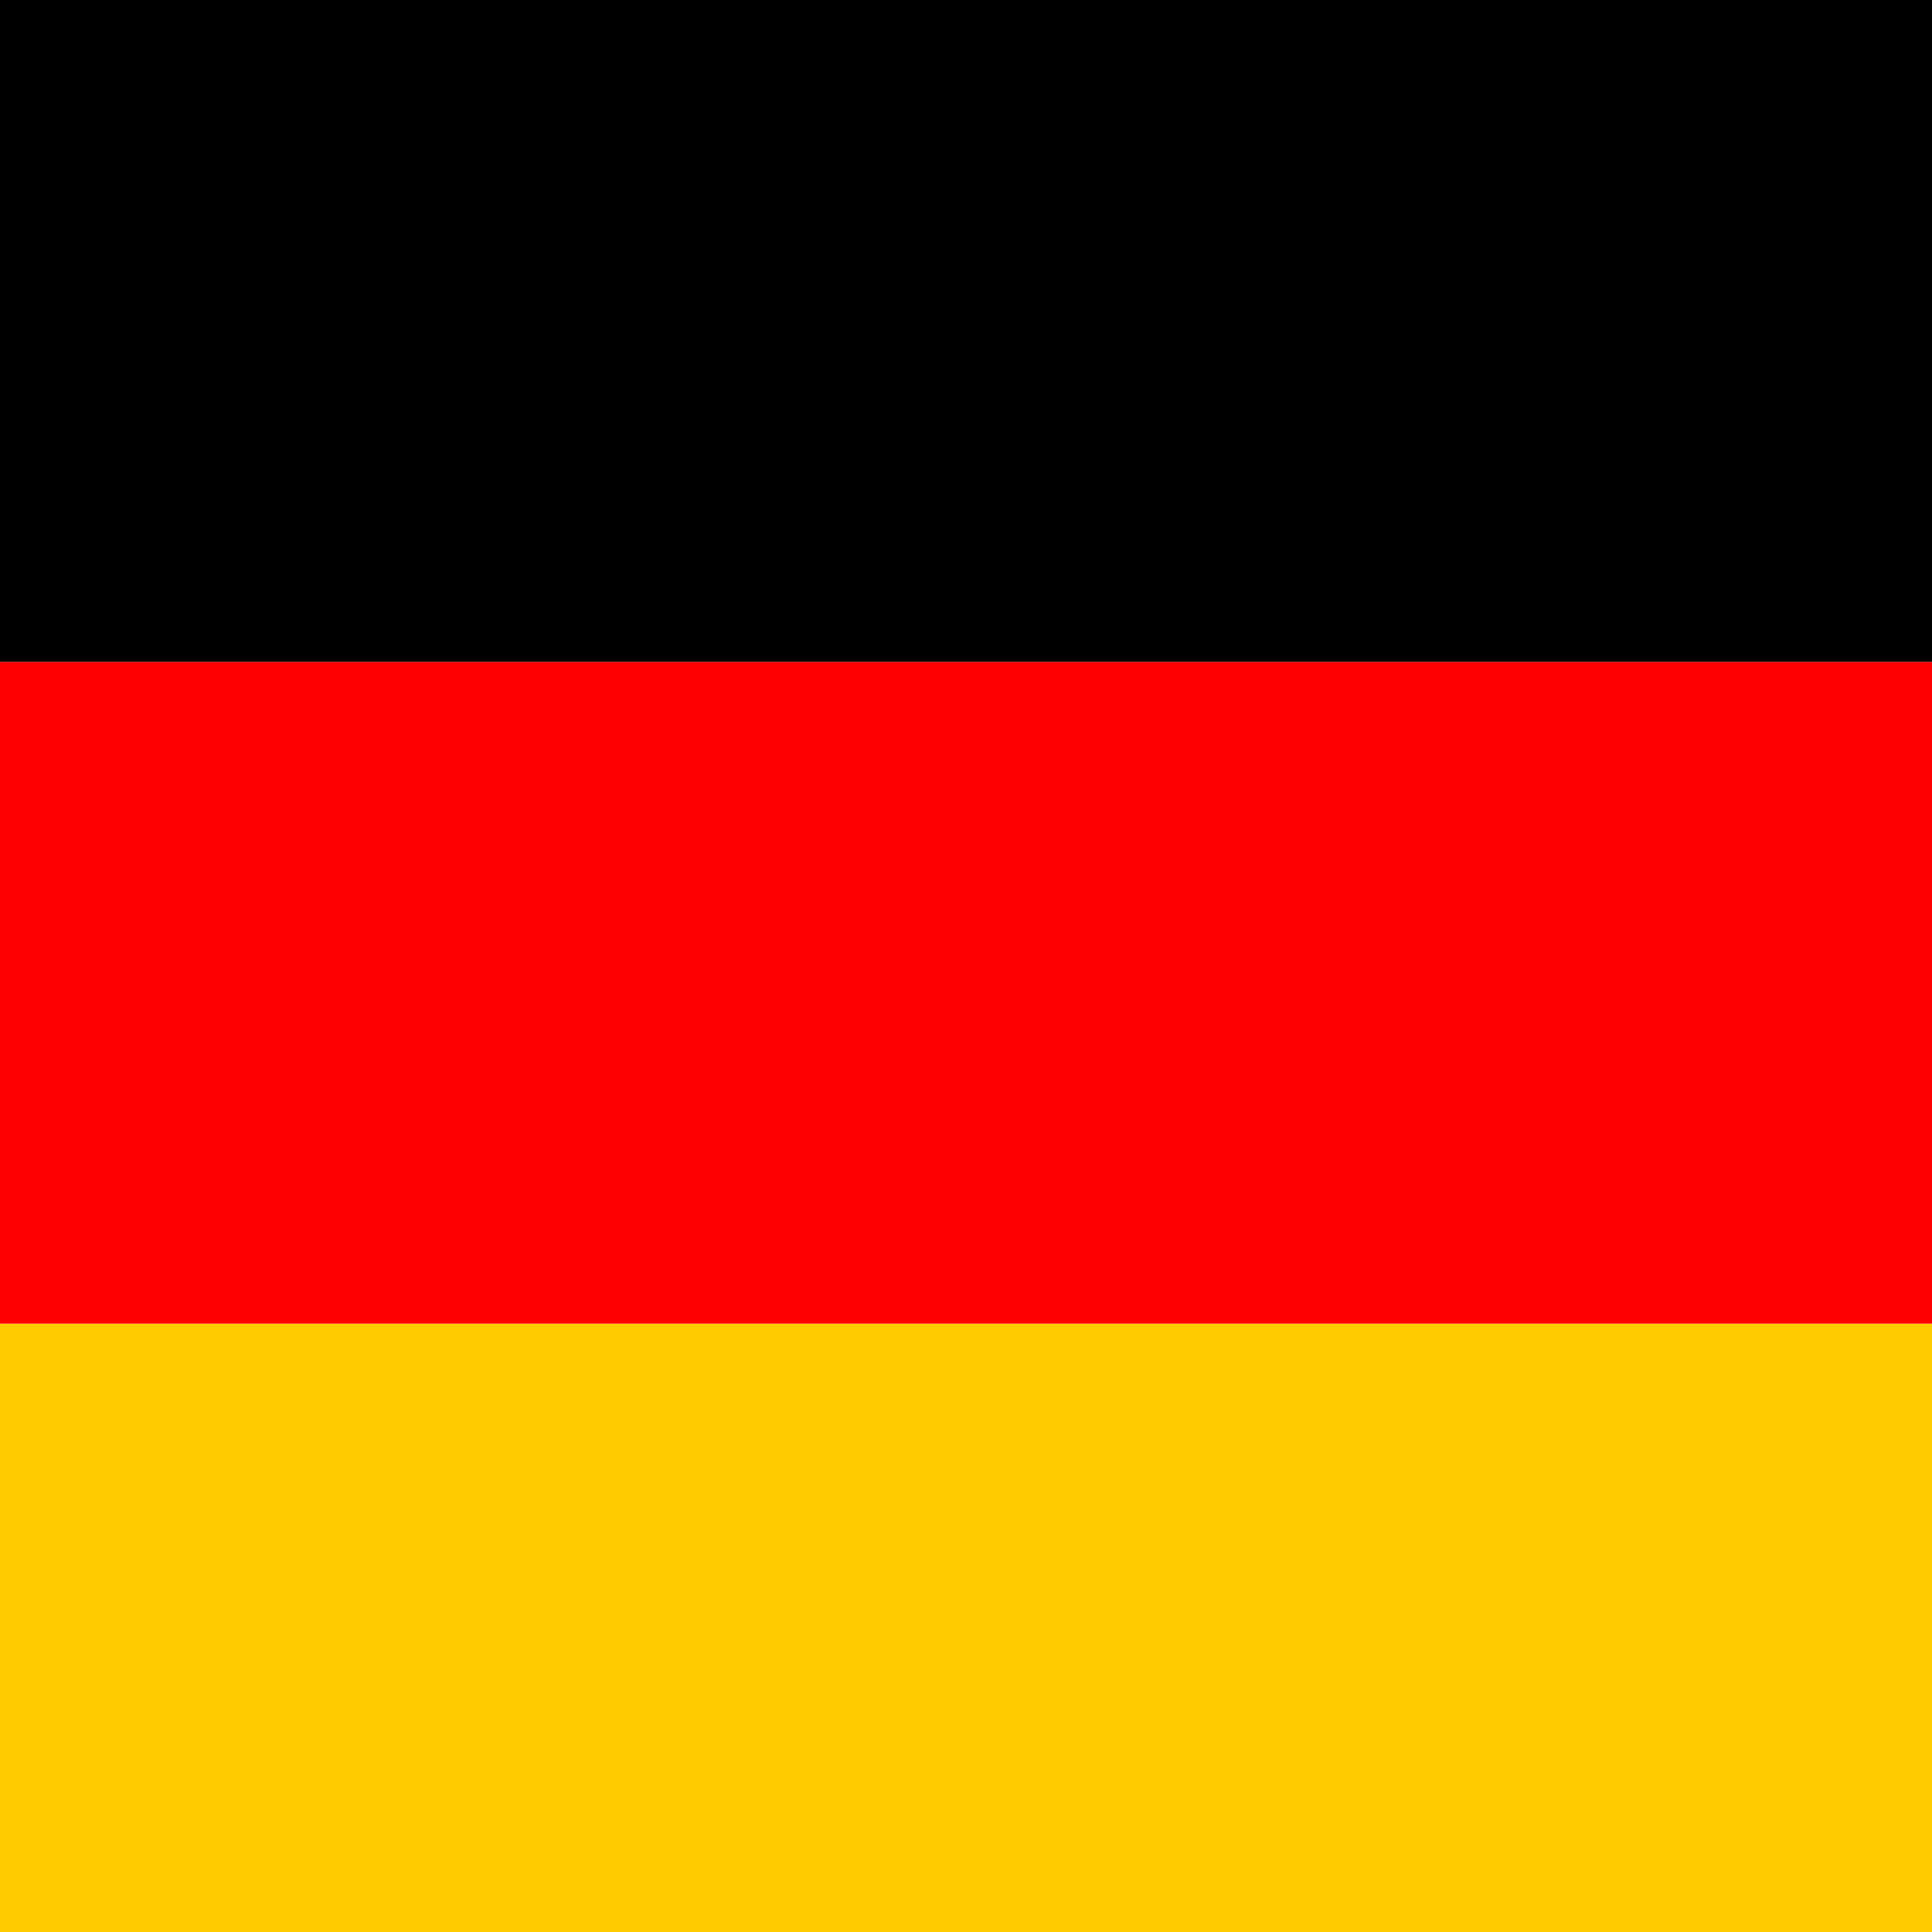
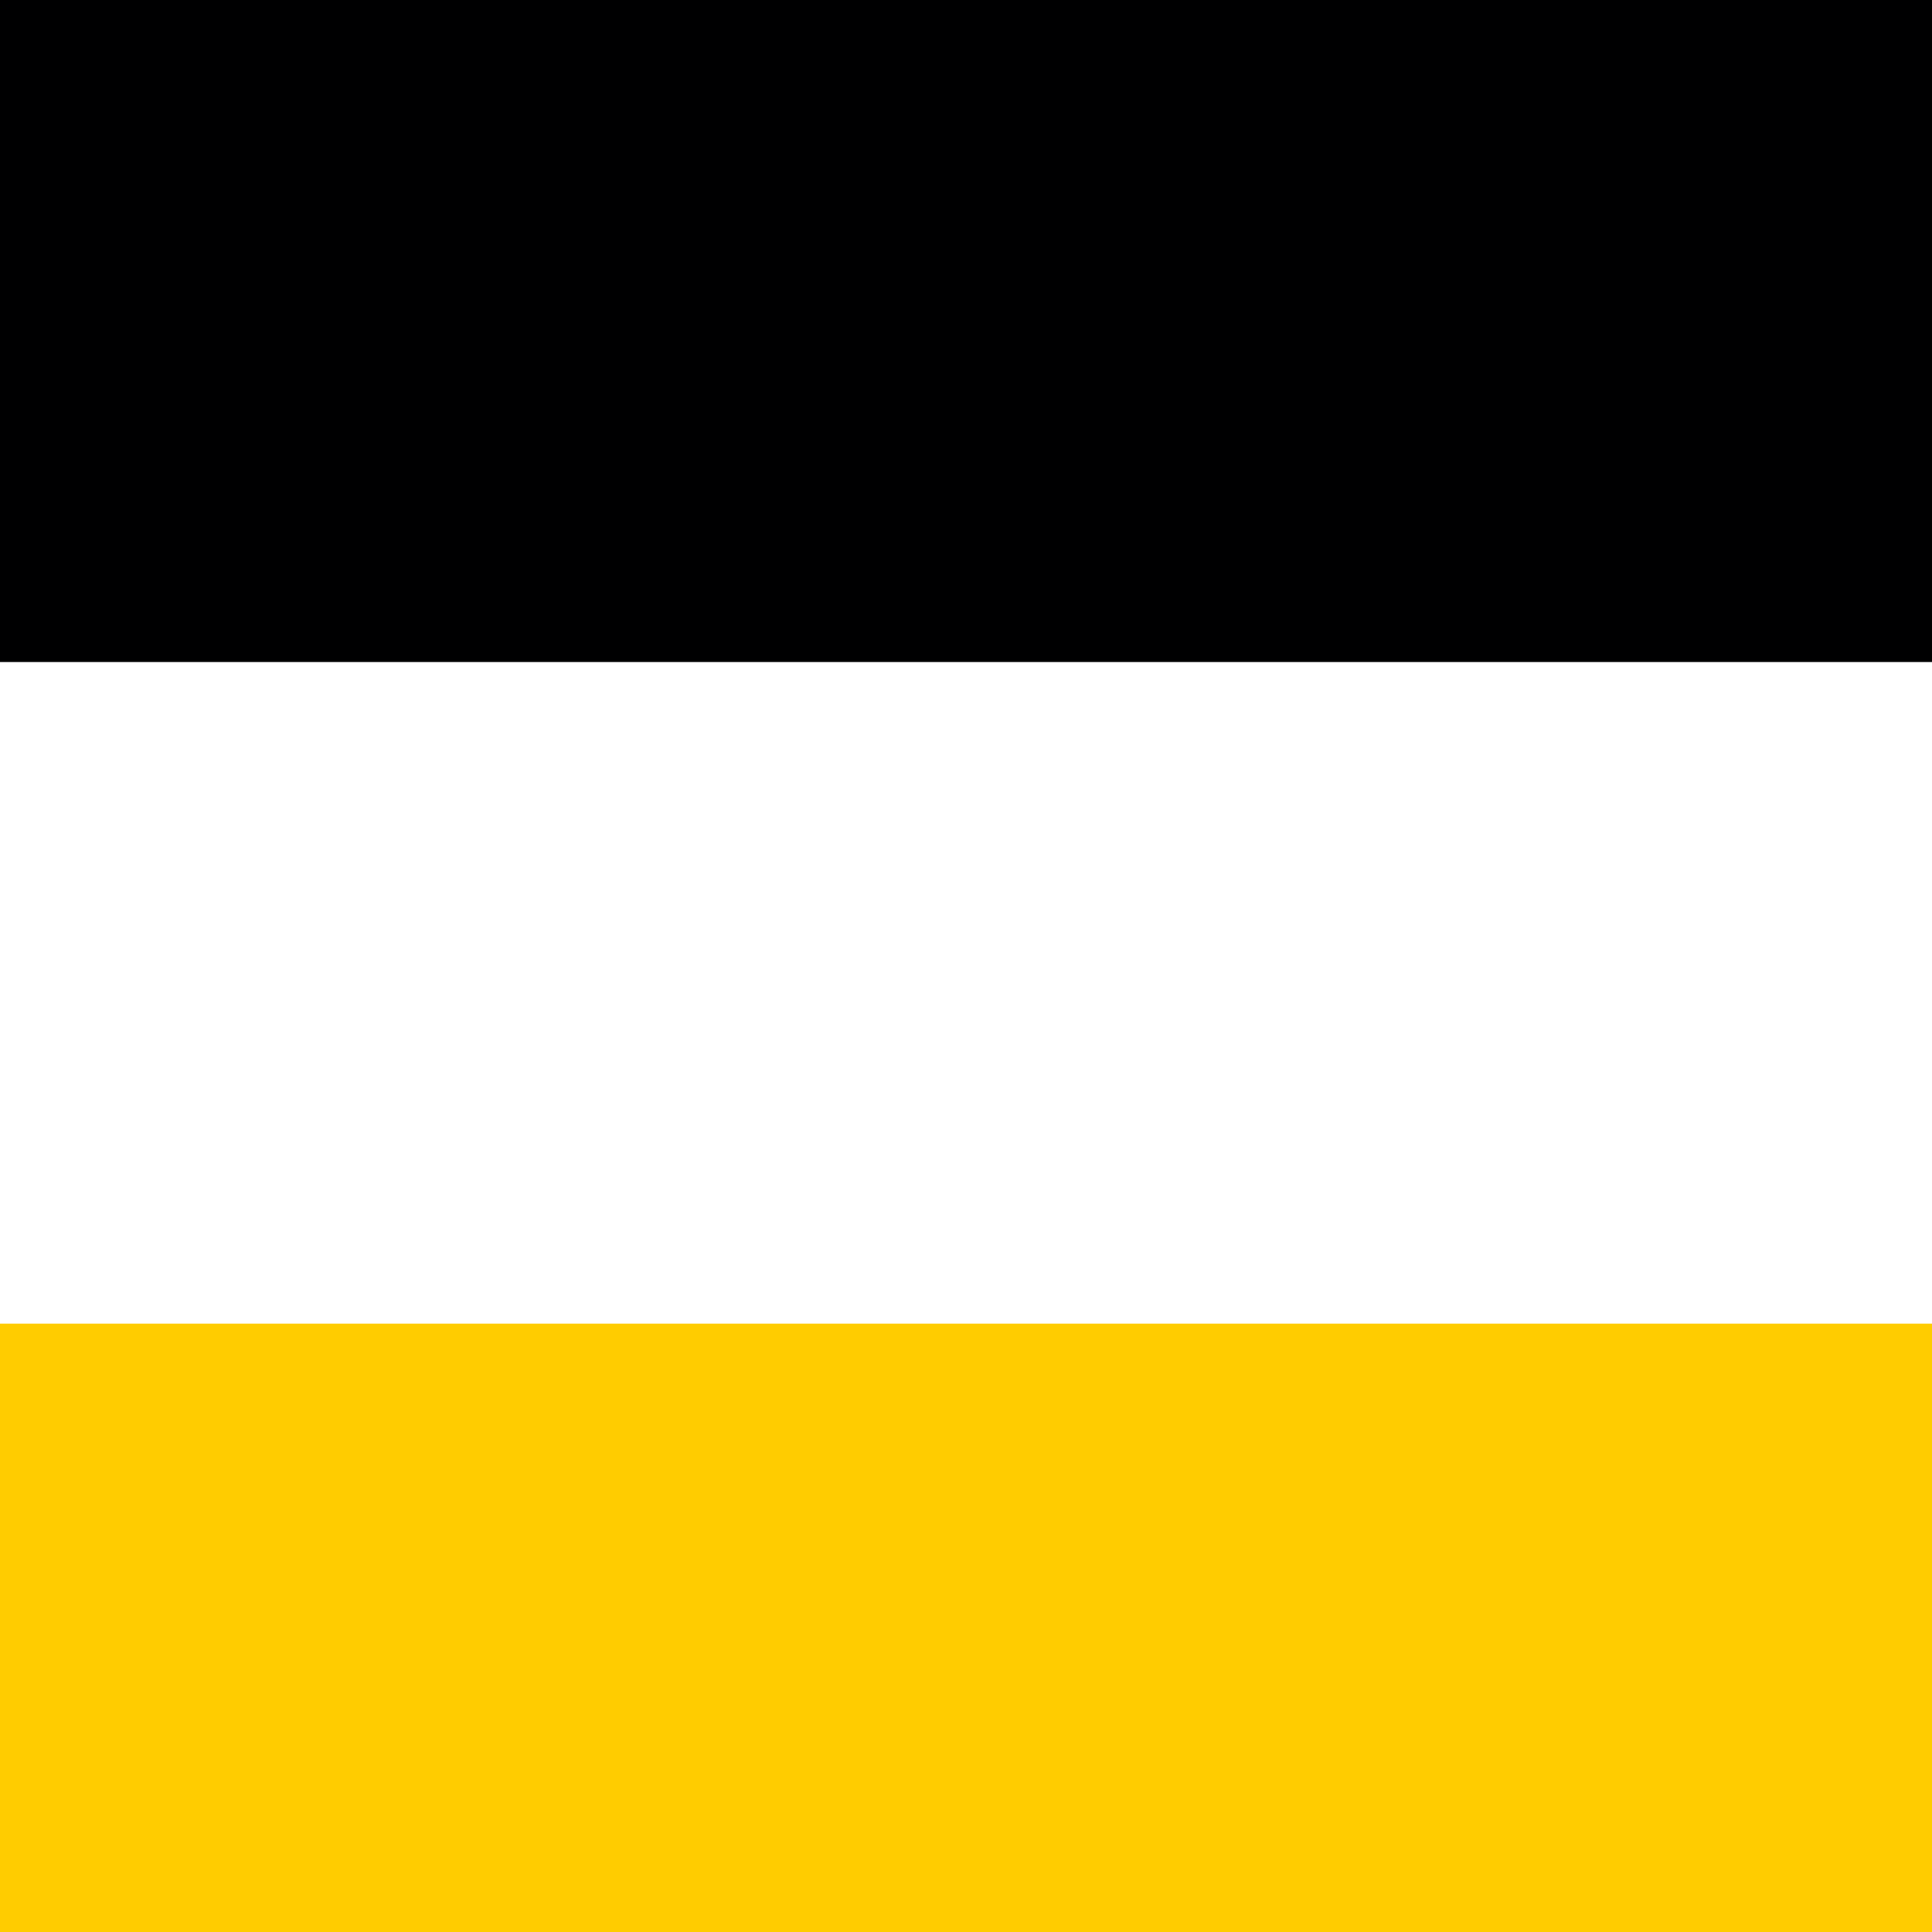
<svg xmlns="http://www.w3.org/2000/svg" fill="none" viewBox="0 0 36 36">
-   <path fill="#fc0" d="M0 24.664h37V37H0z" />
+   <path fill="#fc0" d="M0 24.664h37V37H0" />
  <path fill="#000001" d="M0 0h37v12.336H0z" />
-   <path fill="red" d="M0 12.336h37v12.328H0z" />
</svg>